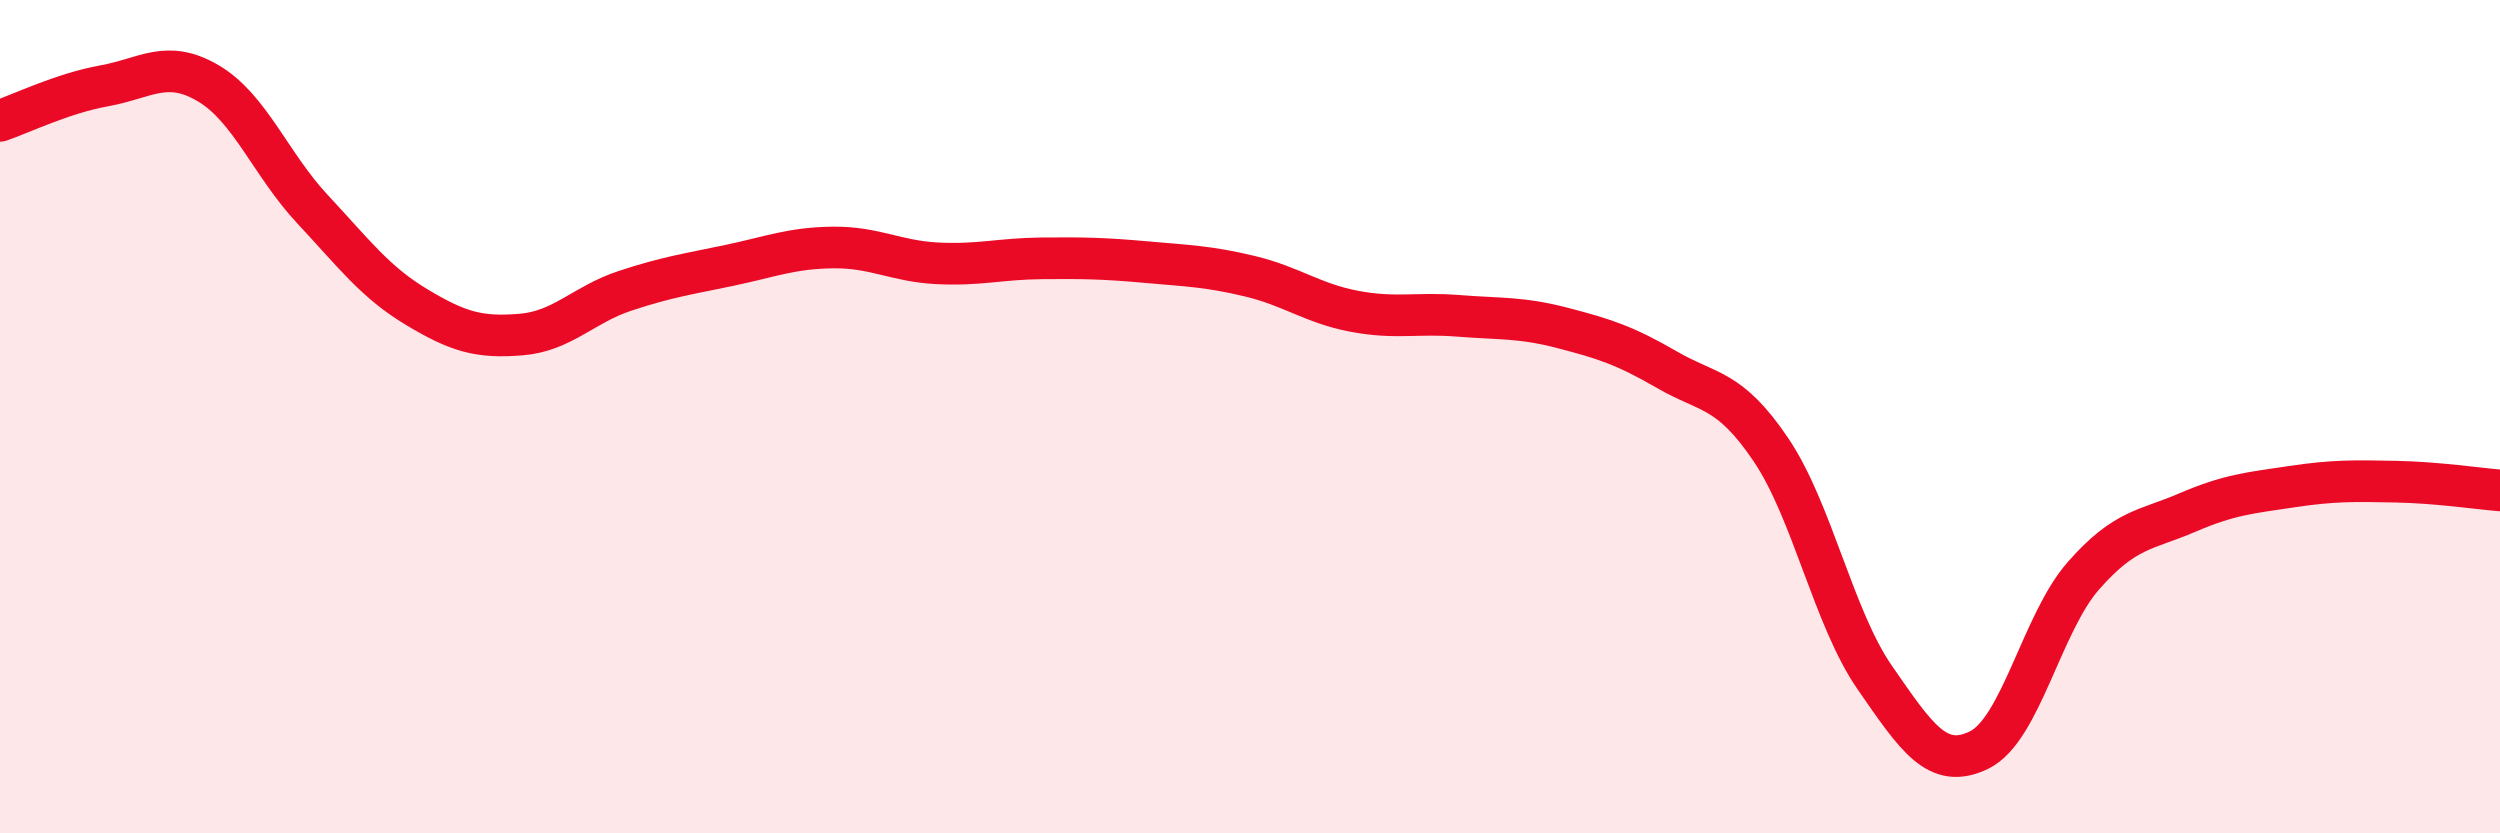
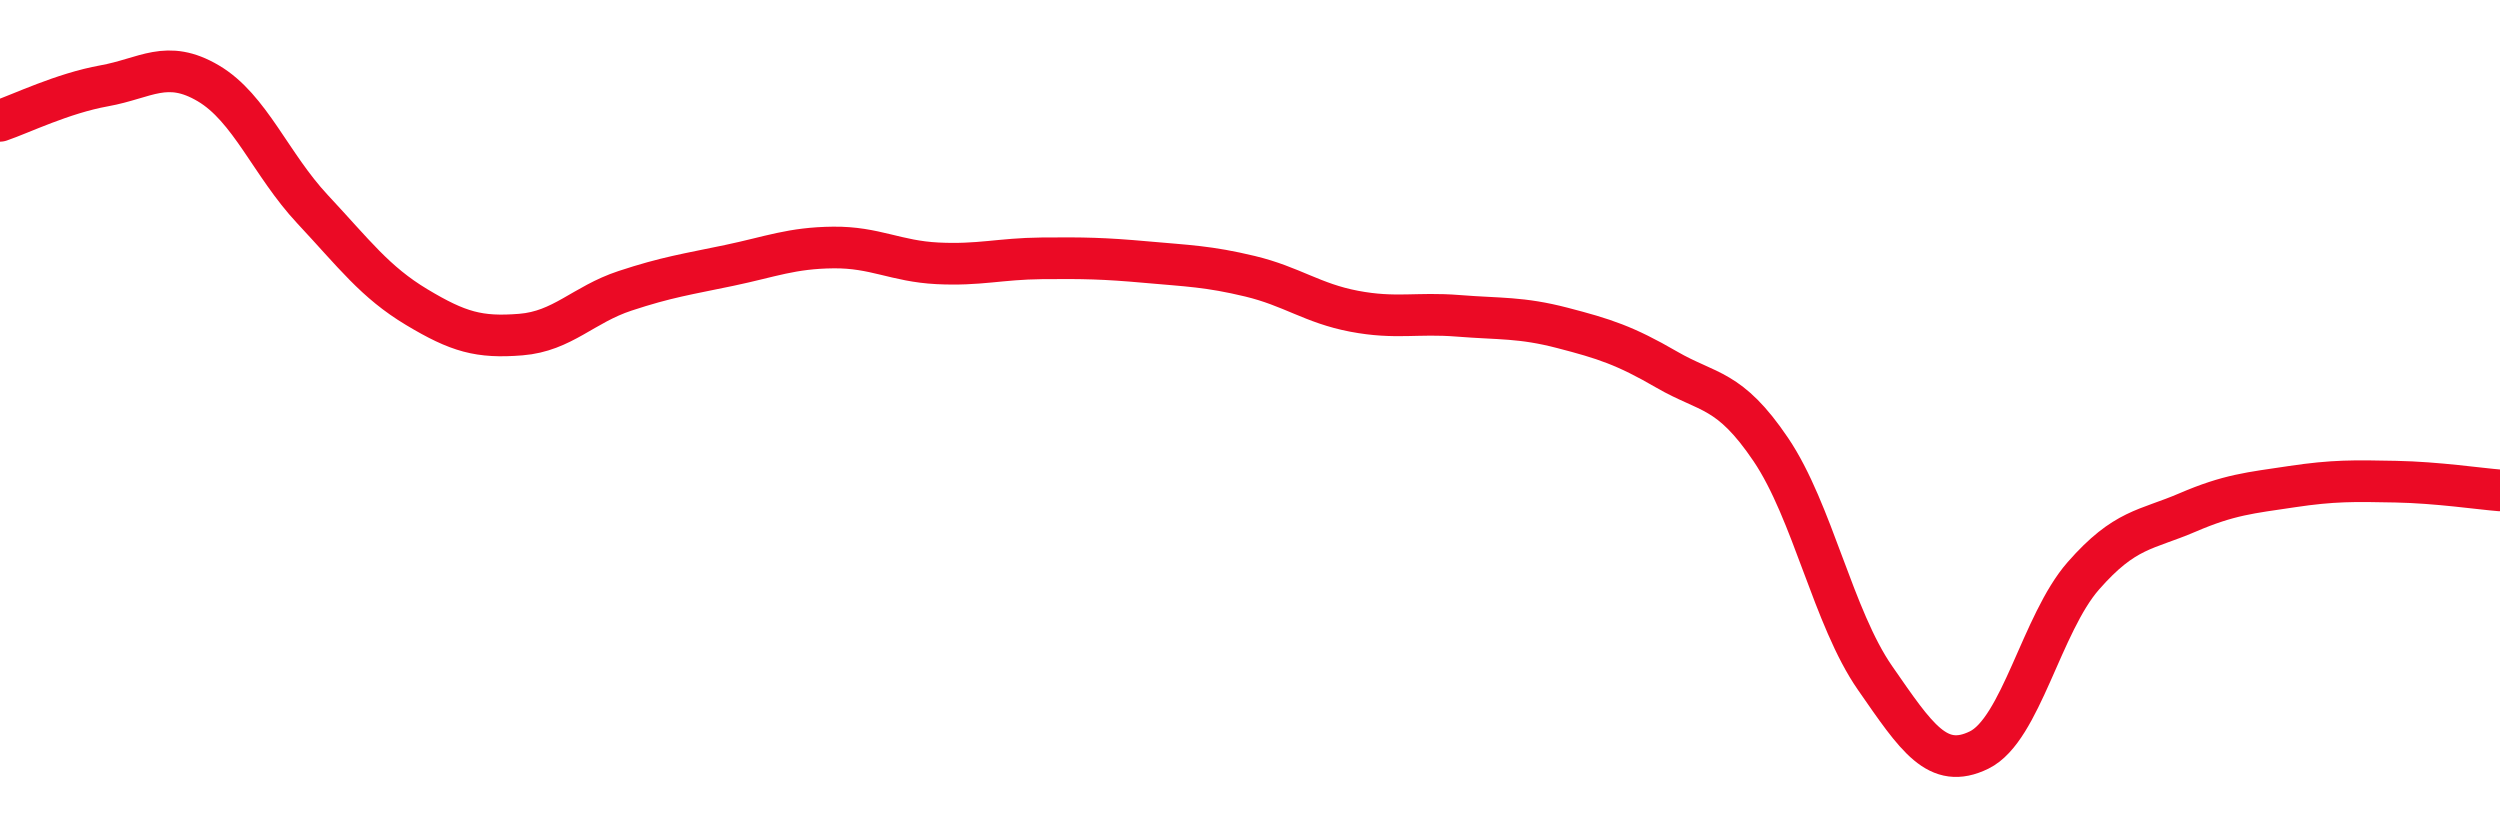
<svg xmlns="http://www.w3.org/2000/svg" width="60" height="20" viewBox="0 0 60 20">
-   <path d="M 0,2.9 C 0.5,2.73 1.5,2.24 2.5,2.06 C 3.5,1.88 4,1.41 5,2 C 6,2.59 6.5,3.95 7.5,5.02 C 8.5,6.09 9,6.77 10,7.37 C 11,7.97 11.5,8.11 12.5,8.03 C 13.5,7.95 14,7.31 15,6.98 C 16,6.65 16.5,6.58 17.5,6.37 C 18.5,6.16 19,5.95 20,5.94 C 21,5.93 21.5,6.27 22.5,6.32 C 23.5,6.37 24,6.21 25,6.2 C 26,6.19 26.5,6.2 27.5,6.29 C 28.5,6.38 29,6.39 30,6.63 C 31,6.87 31.5,7.28 32.5,7.47 C 33.5,7.66 34,7.5 35,7.58 C 36,7.66 36.5,7.61 37.5,7.87 C 38.5,8.13 39,8.29 40,8.87 C 41,9.45 41.5,9.31 42.5,10.79 C 43.5,12.27 44,14.83 45,16.27 C 46,17.71 46.5,18.49 47.5,18 C 48.5,17.51 49,14.96 50,13.82 C 51,12.68 51.5,12.73 52.5,12.3 C 53.5,11.87 54,11.83 55,11.68 C 56,11.53 56.5,11.54 57.5,11.56 C 58.5,11.58 59.5,11.73 60,11.77L60 20L0 20Z" fill="#EB0A25" opacity="0.1" stroke-linecap="round" stroke-linejoin="round" />
  <path d="M 0,2.9 C 0.5,2.73 1.5,2.24 2.5,2.06 C 3.5,1.88 4,1.41 5,2 C 6,2.59 6.5,3.95 7.5,5.02 C 8.5,6.09 9,6.77 10,7.37 C 11,7.97 11.5,8.11 12.5,8.03 C 13.5,7.95 14,7.31 15,6.98 C 16,6.65 16.5,6.58 17.5,6.37 C 18.5,6.16 19,5.95 20,5.94 C 21,5.93 21.5,6.27 22.5,6.32 C 23.5,6.37 24,6.21 25,6.2 C 26,6.19 26.5,6.2 27.5,6.29 C 28.5,6.38 29,6.39 30,6.63 C 31,6.87 31.5,7.28 32.5,7.47 C 33.5,7.66 34,7.5 35,7.58 C 36,7.66 36.5,7.61 37.5,7.87 C 38.5,8.13 39,8.29 40,8.87 C 41,9.45 41.5,9.31 42.5,10.79 C 43.5,12.27 44,14.83 45,16.27 C 46,17.71 46.5,18.49 47.5,18 C 48.5,17.51 49,14.96 50,13.82 C 51,12.68 51.5,12.73 52.5,12.3 C 53.5,11.87 54,11.83 55,11.68 C 56,11.53 56.5,11.54 57.5,11.56 C 58.5,11.58 59.5,11.73 60,11.77" stroke="#EB0A25" stroke-width="1" fill="none" stroke-linecap="round" stroke-linejoin="round" />
</svg>